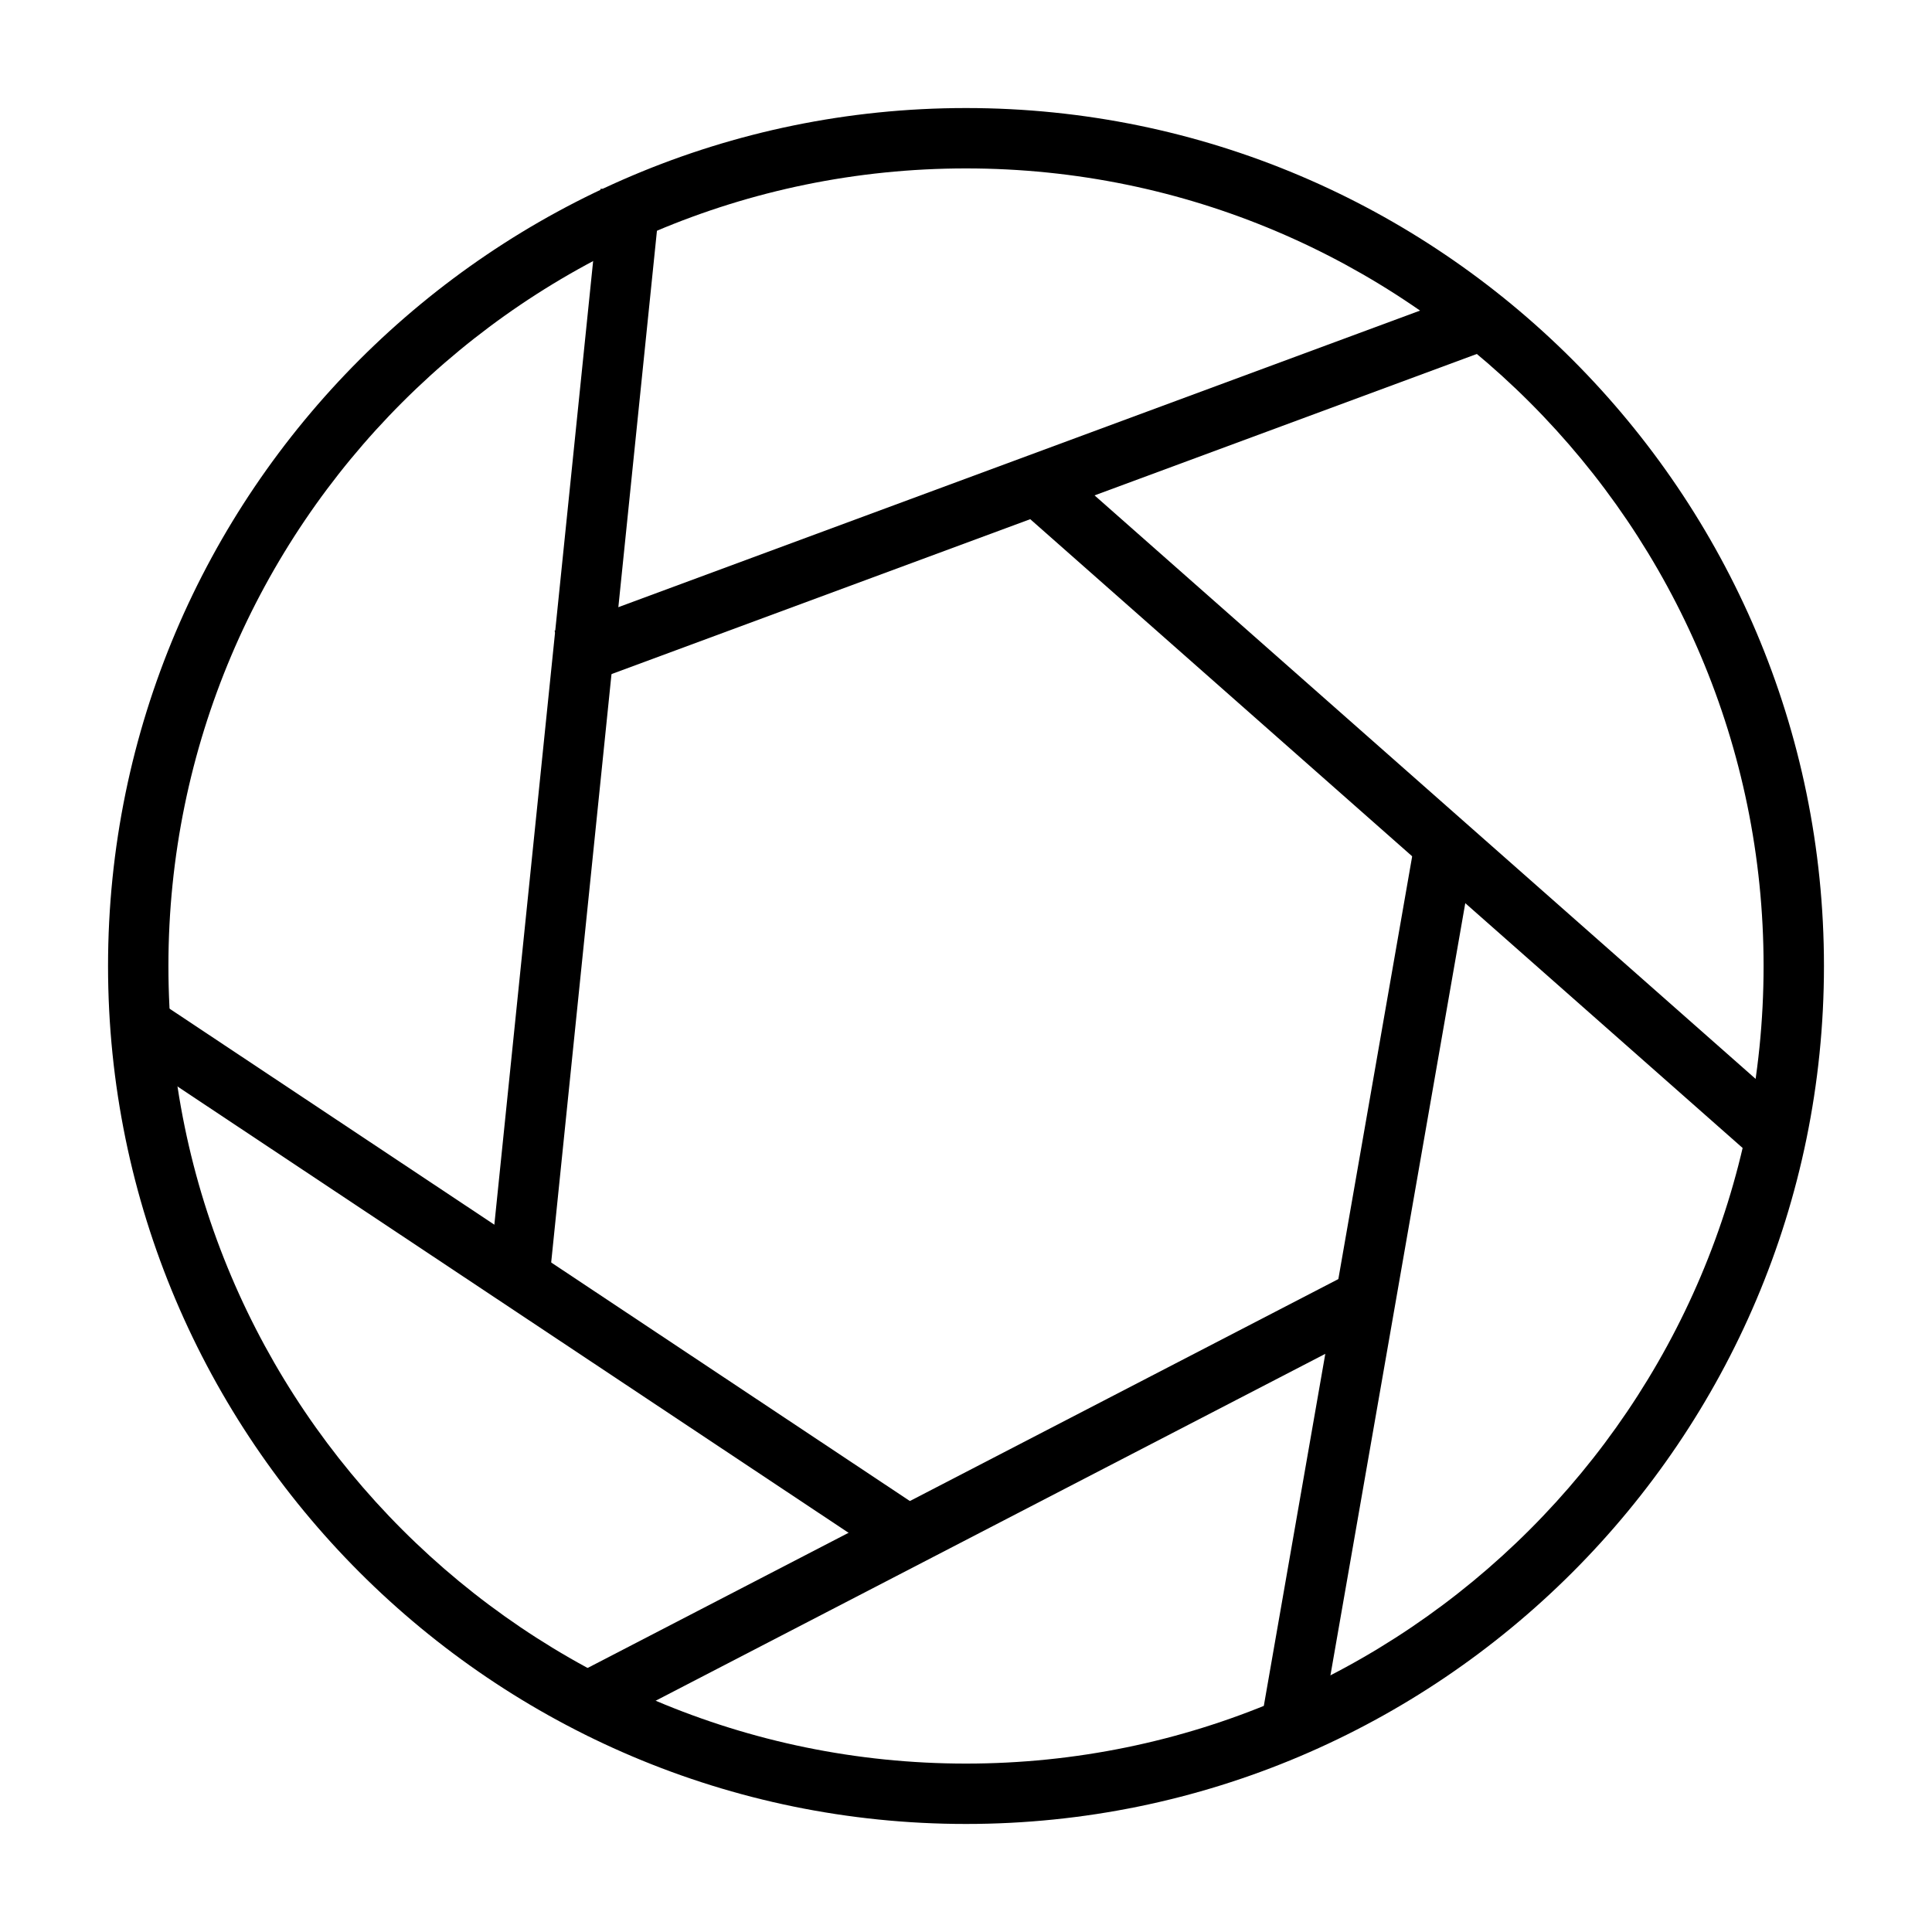
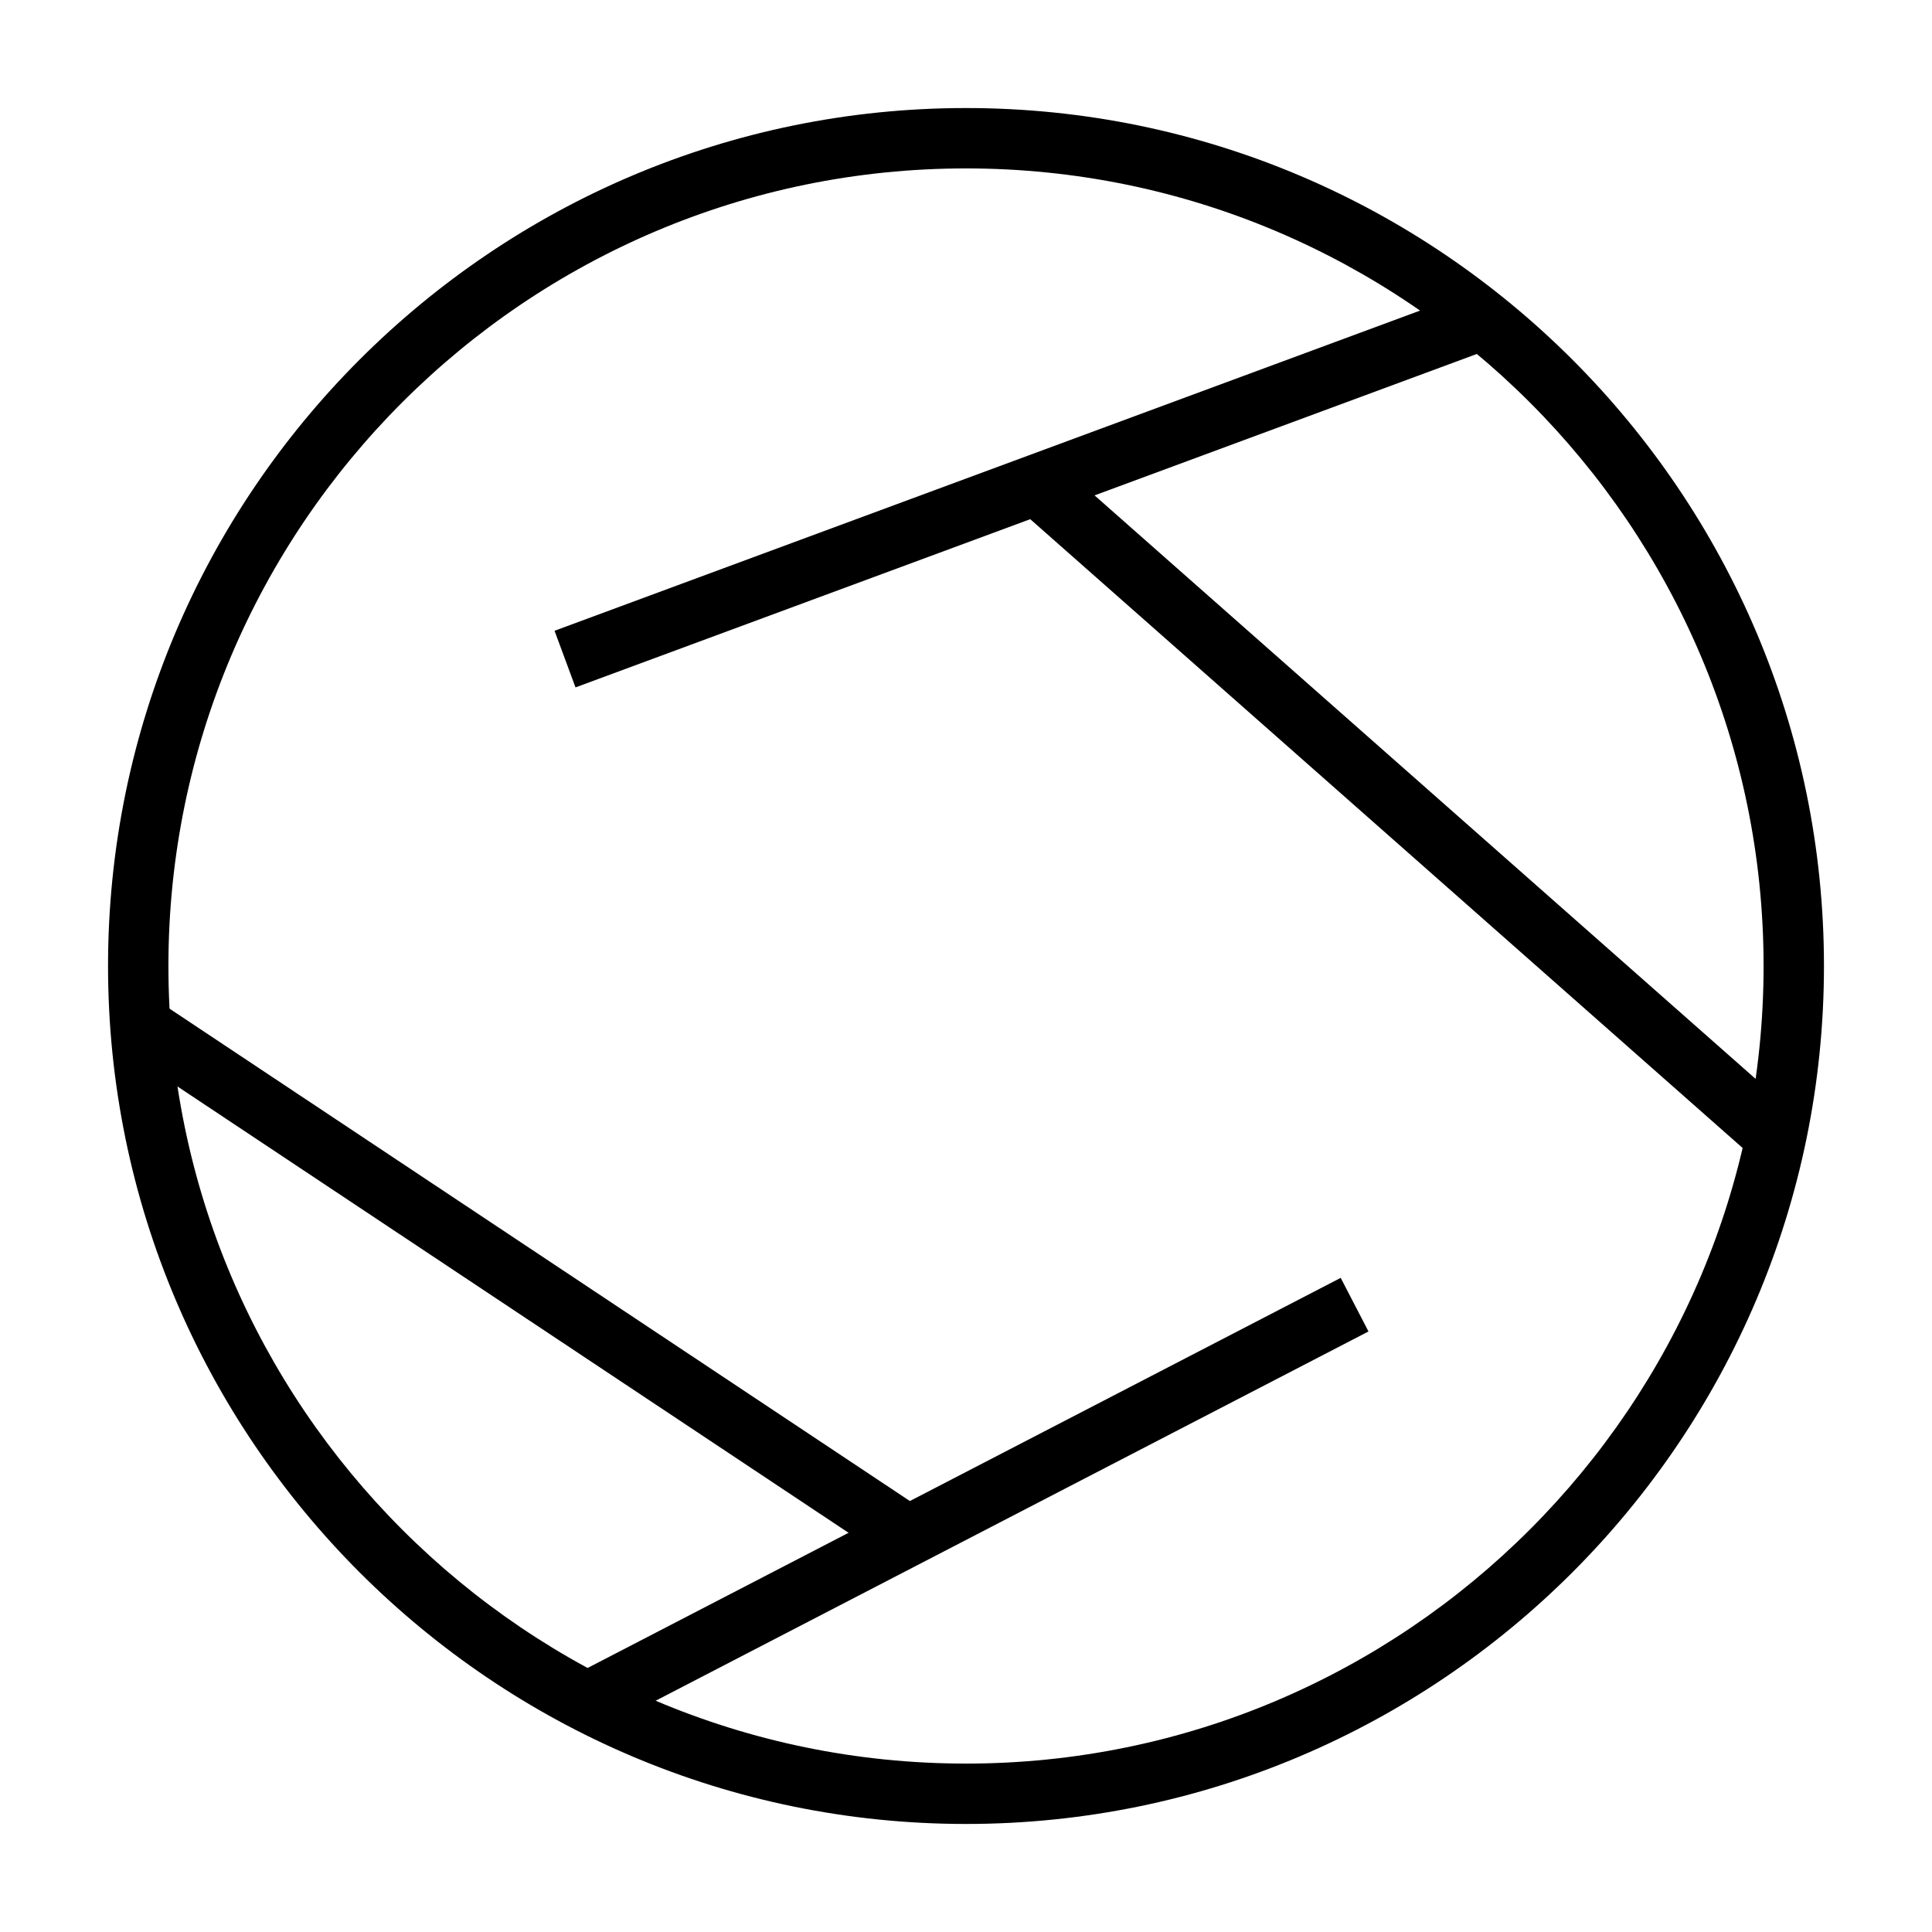
<svg xmlns="http://www.w3.org/2000/svg" fill="#000000" width="800px" height="800px" viewBox="0 0 64 64" enable-background="new 0 0 64 64" version="1.1" xml:space="preserve">
  <g id="grid" />
  <g id="Layer_2" />
  <g id="Layer_3" />
  <g id="Layer_4" />
  <g id="Layer_5" />
  <g id="Layer_6" />
  <g id="Layer_7" />
  <g id="Layer_8" />
  <g id="Layer_9" />
  <g id="Layer_10" />
  <g id="Layer_37">
    <g>
      <g>
-         <path d="M32,60.421C16.329,60.421,3.579,47.671,3.579,32S16.329,3.579,32,3.579S60.421,16.329,60.421,32S47.671,60.421,32,60.421     z M32,5.579C17.432,5.579,5.579,17.432,5.579,32S17.432,58.421,32,58.421S58.421,46.568,58.421,32S46.568,5.579,32,5.579z" />
+         <path d="M32,60.421C16.329,60.421,3.579,47.671,3.579,32S16.329,3.579,32,3.579S60.421,16.329,60.421,32S47.671,60.421,32,60.421     M32,5.579C17.432,5.579,5.579,17.432,5.579,32S17.432,58.421,32,58.421S58.421,46.568,58.421,32S46.568,5.579,32,5.579z" />
      </g>
      <g>
        <rect height="32.663" transform="matrix(0.347 0.938 -0.938 0.347 37.388 -21.357)" width="2" x="33.025" y="-0.171" />
      </g>
      <g>
        <rect height="2" transform="matrix(0.75 0.662 -0.662 0.75 29.597 -24.182)" width="33.26" x="30.119" y="26.015" />
      </g>
      <g>
-         <rect height="29.626" transform="matrix(0.985 0.172 -0.172 0.985 8.072 -7.134)" width="2" x="44.242" y="28.249" />
-       </g>
+         </g>
      <g>
        <rect height="29.127" transform="matrix(0.46 0.888 -0.888 0.46 61.571 -1.414)" width="2" x="30.948" y="35.354" />
      </g>
      <g>
        <rect height="2" transform="matrix(0.833 0.554 -0.554 0.833 26.34 -2.467)" width="30.938" x="1.782" y="41.336" />
      </g>
      <g>
-         <rect height="35.81" transform="matrix(0.995 0.102 -0.102 0.995 2.553 -1.812)" width="2" x="18.069" y="6.253" />
-       </g>
+         </g>
    </g>
  </g>
  <g id="Layer_11" />
  <g id="Layer_12" />
  <g id="Layer_13" />
  <g id="Layer_14" />
  <g id="Layer_16" />
  <g id="Layer_17" />
  <g id="Layer_18" />
  <g id="Layer_19" />
  <g id="Layer_20" />
  <g id="Layer_21" />
  <g id="Layer_22" />
  <g id="Layer_23" />
  <g id="Layer_24" />
  <g id="Layer_25" />
</svg>